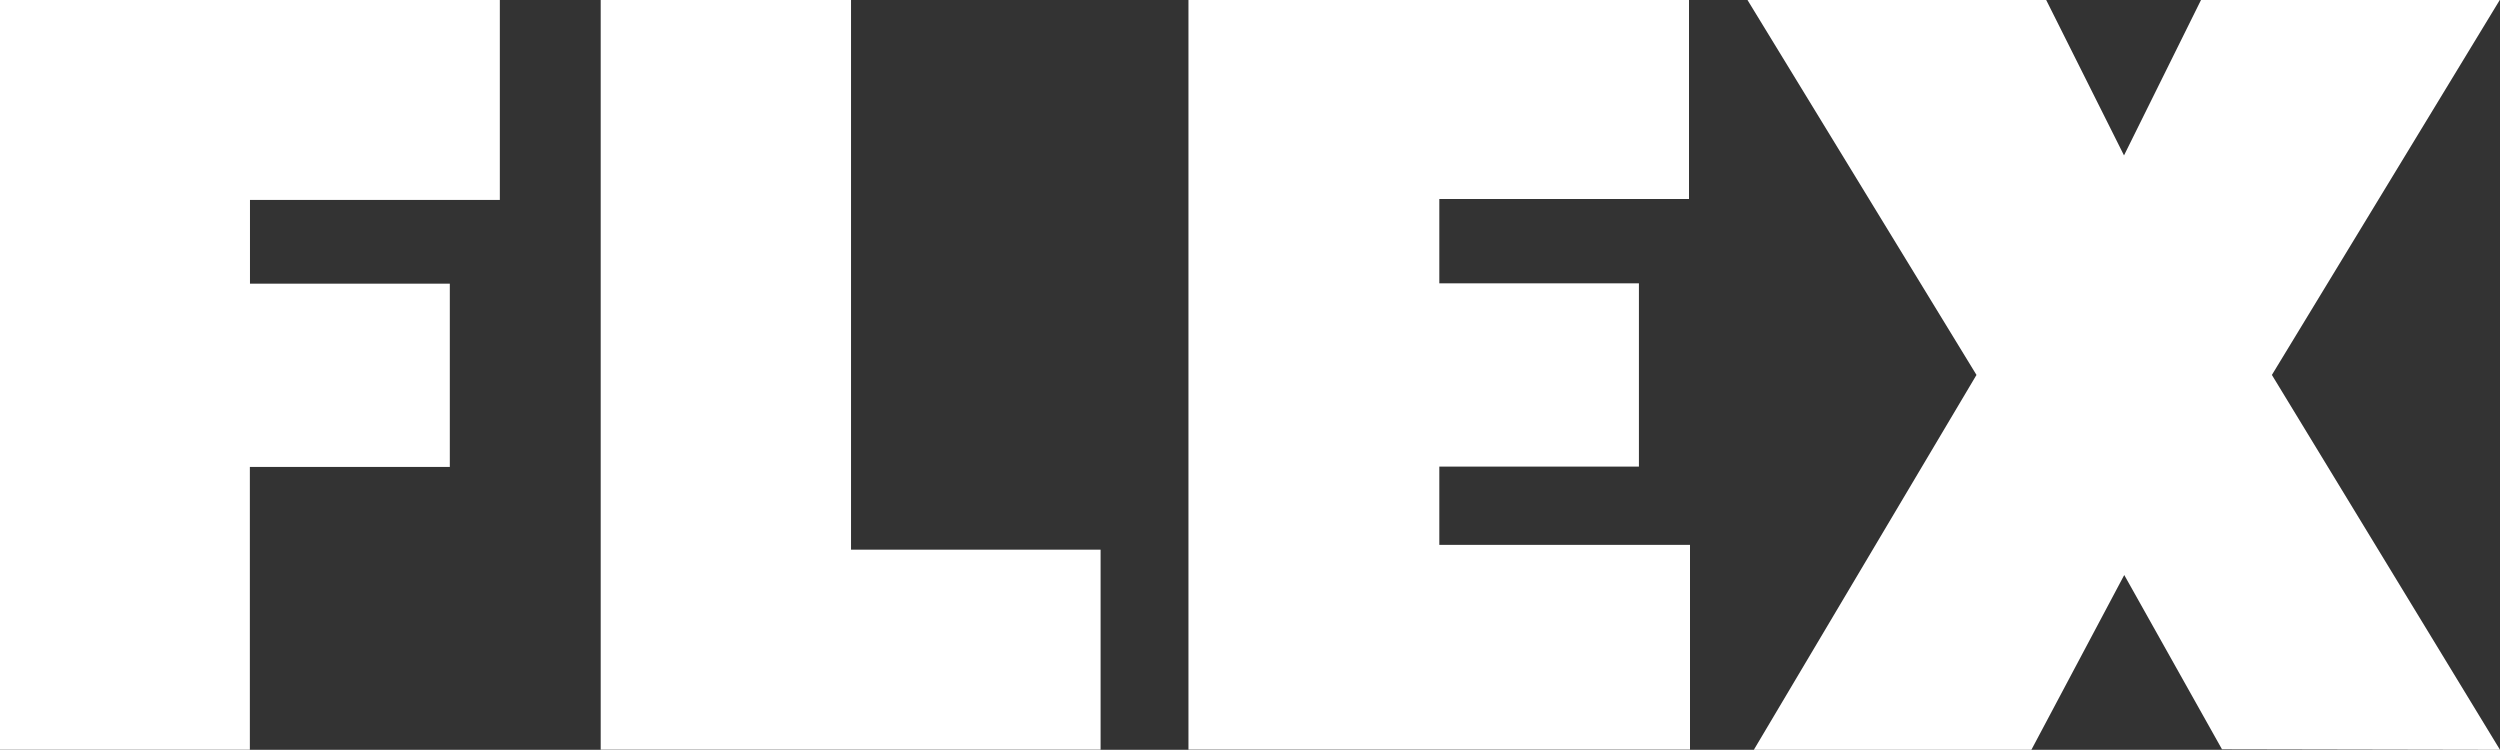
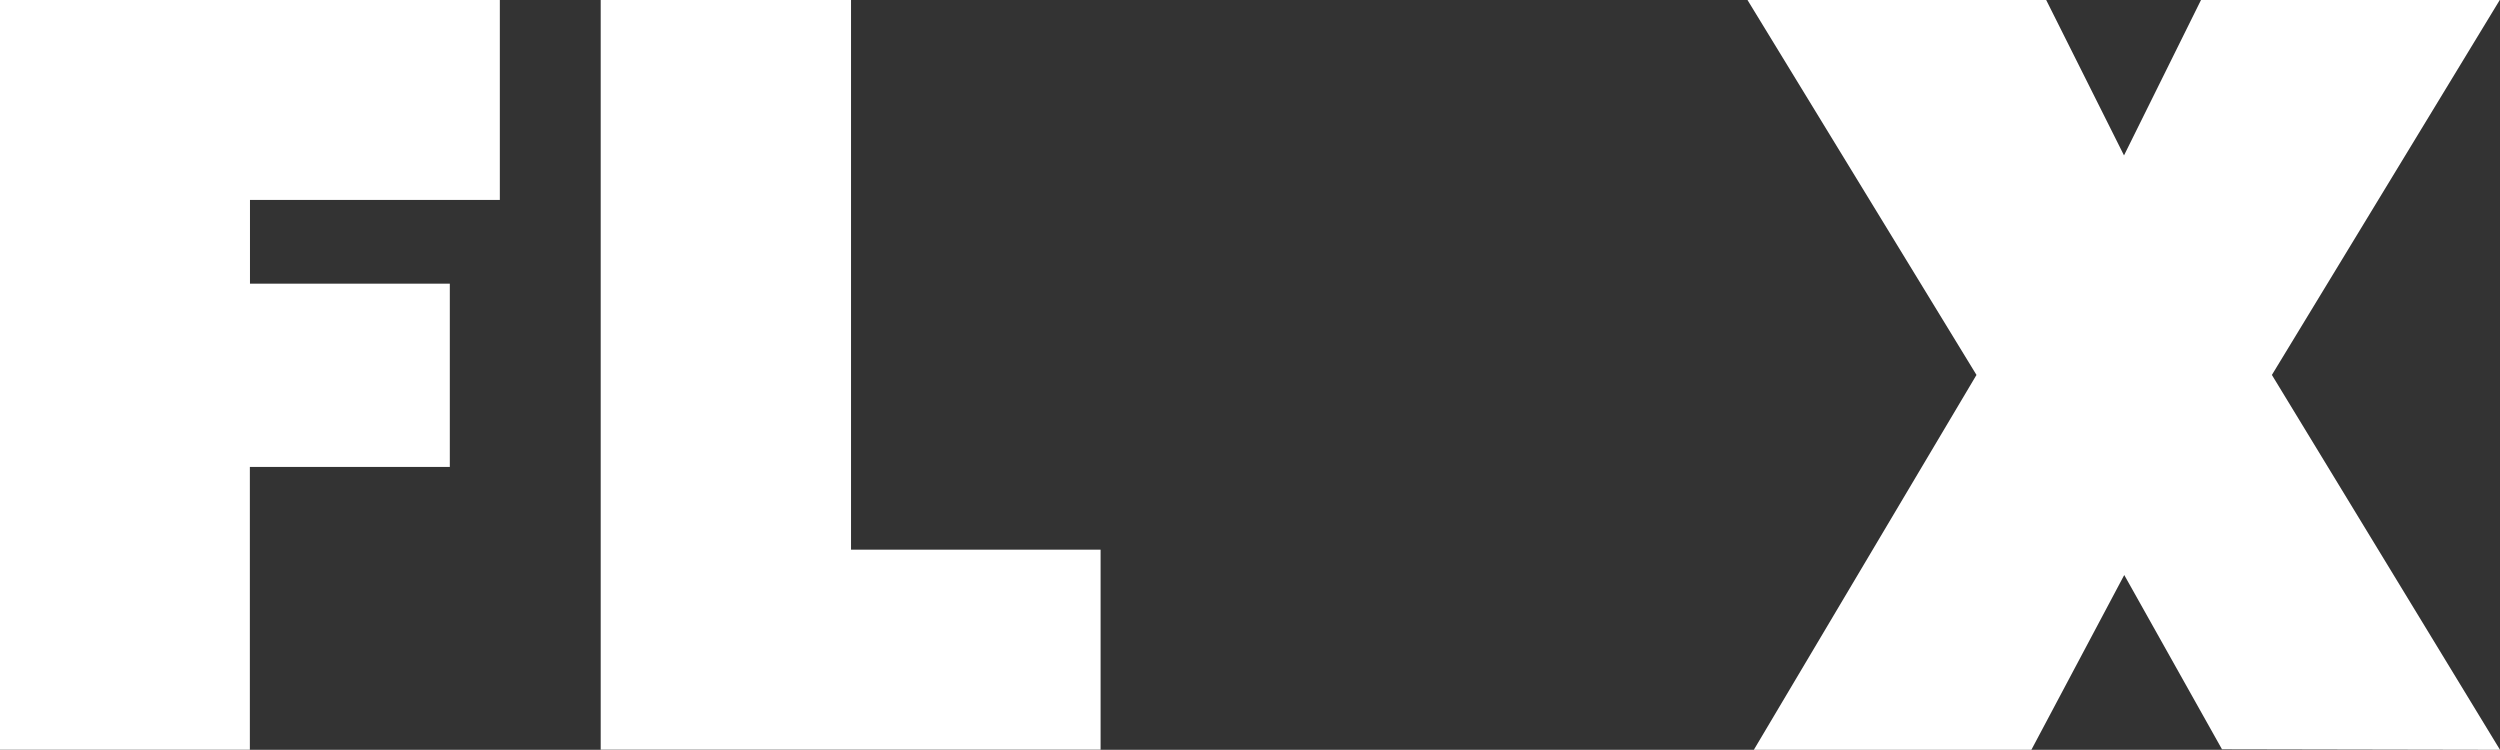
<svg xmlns="http://www.w3.org/2000/svg" id="Ebene_2" data-name="Ebene 2" viewBox="0 0 425.34 127.57">
  <rect x="0" y="0" width="425.34" height="127.57" fill="#333333" stroke="none" />
  <defs>
    <style>
      .cls-1 {
        fill: #fff;
      }
    </style>
  </defs>
  <g id="_01.2_Symmetrie_Spatio" data-name="01.2_Symmetrie Spatio">
    <path class="cls-1" d="M0,0h85.04v34.02h-42.51v14.24s34,0,34,0v31.18h-34.02v48.12s-42.52,0-42.52,0V0Z" />
    <path class="cls-1" d="M102.2,0h42.59v93.52h42.46v34.02h-85.05V0Z" />
-     <path class="cls-1" d="M202.19,0h85.17v33.86h-42.48v14.35h33.96v31.18h-33.96v13.31h42.65v34.84h-85.33V0Z" />
    <path class="cls-1" d="M348.13,0l13.24,26.44,13.1-26.44h50.83l-38.77,63.79,38.81,63.78-47.3-.09-16.63-29.65-15.8,29.74h-47.22l37.88-63.78L297.31,0h50.83Z" />
  </g>
</svg>